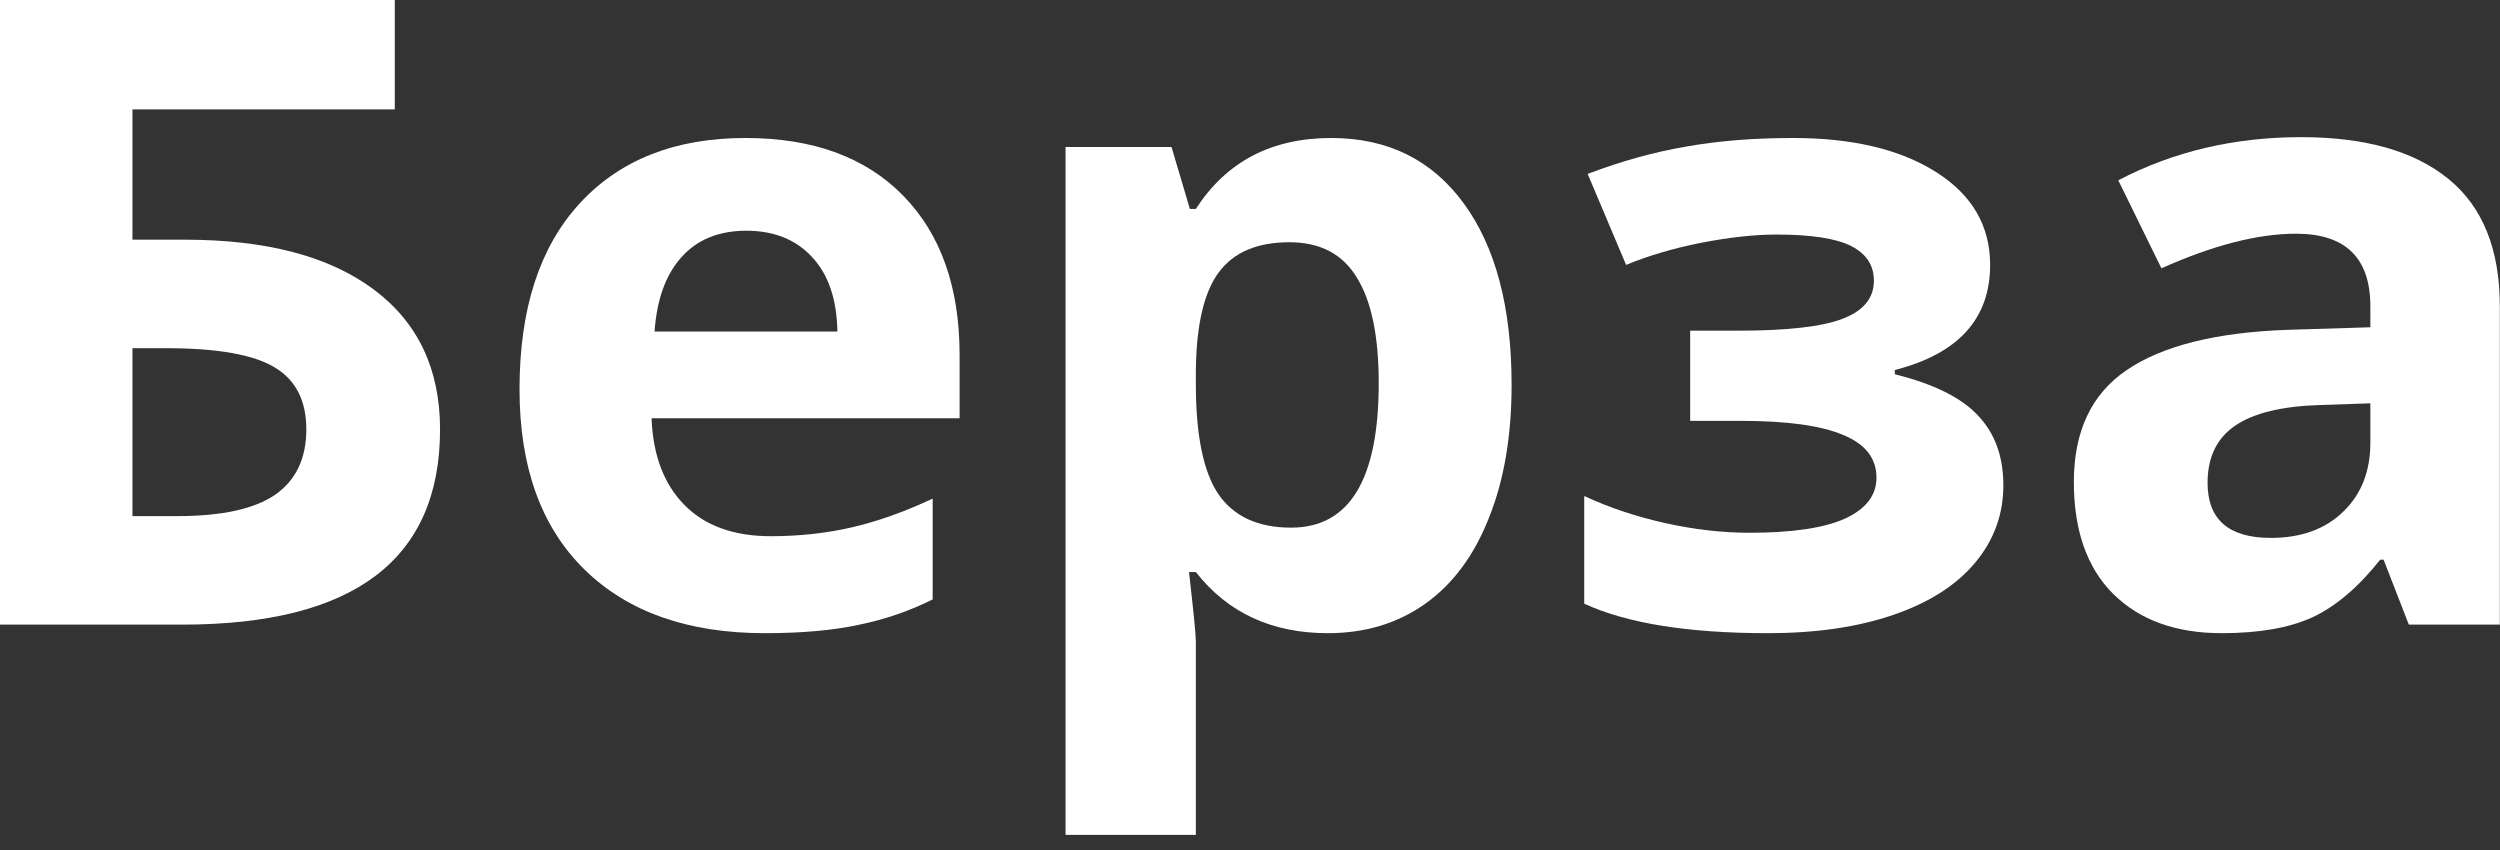
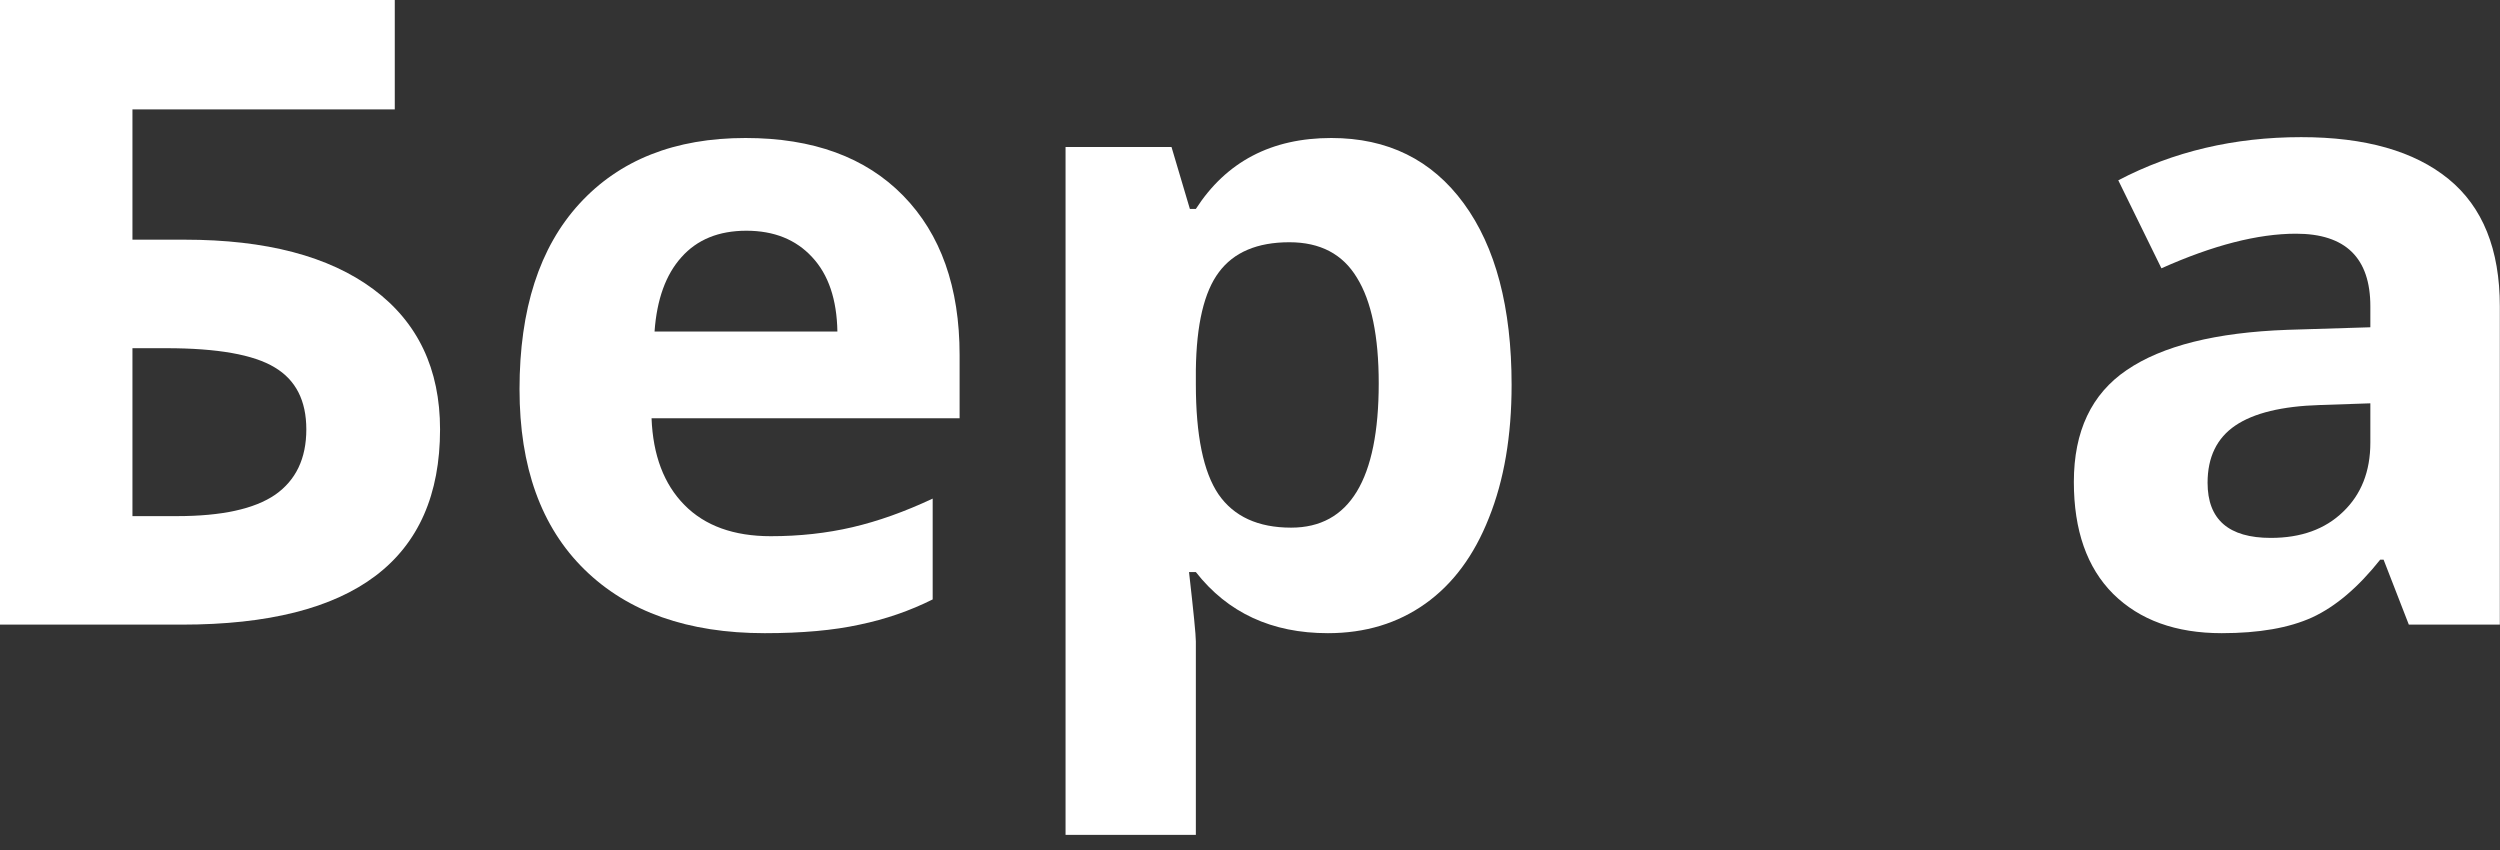
<svg xmlns="http://www.w3.org/2000/svg" width="100" height="34" viewBox="0 0 100 34" fill="none">
  <rect x="0" y="0" width="100" height="34" fill="#333333" stroke="none" />
  <path d="M5.298 9.587H7.383C10.641 9.587 13.159 10.248 14.937 11.57C16.714 12.891 17.602 14.76 17.602 17.175C17.602 22.382 14.162 24.985 7.28 24.985H0V0H15.791V4.375H5.298V9.587ZM5.298 20.645H7.075C8.864 20.645 10.174 20.36 11.006 19.79C11.838 19.209 12.253 18.337 12.253 17.175C12.253 16.025 11.832 15.199 10.989 14.697C10.146 14.185 8.699 13.928 6.648 13.928H5.298V20.645Z" fill="white" />
  <path d="M29.856 9.229C28.751 9.229 27.885 9.582 27.258 10.288C26.632 10.983 26.273 11.974 26.182 13.262H33.496C33.473 11.974 33.137 10.983 32.488 10.288C31.838 9.582 30.961 9.229 29.856 9.229ZM30.591 25.327C27.515 25.327 25.111 24.478 23.379 22.781C21.647 21.083 20.781 18.679 20.781 15.569C20.781 12.367 21.579 9.895 23.174 8.152C24.78 6.397 26.996 5.52 29.822 5.52C32.522 5.52 34.624 6.289 36.128 7.827C37.632 9.365 38.384 11.49 38.384 14.202V16.731H26.062C26.119 18.212 26.558 19.369 27.378 20.2C28.198 21.032 29.349 21.448 30.83 21.448C31.981 21.448 33.069 21.328 34.094 21.089C35.12 20.85 36.191 20.468 37.307 19.944V23.977C36.396 24.433 35.422 24.769 34.385 24.985C33.348 25.213 32.083 25.327 30.591 25.327Z" fill="white" />
  <path d="M53.115 25.327C50.871 25.327 49.111 24.512 47.834 22.883H47.561C47.743 24.478 47.834 25.401 47.834 25.652V33.394H42.622V5.879H46.86L47.595 8.357H47.834C49.053 6.466 50.859 5.52 53.252 5.52C55.508 5.52 57.274 6.392 58.55 8.135C59.826 9.878 60.464 12.299 60.464 15.398C60.464 17.437 60.162 19.209 59.558 20.713C58.966 22.217 58.117 23.362 57.012 24.148C55.907 24.934 54.608 25.327 53.115 25.327ZM51.577 9.69C50.29 9.69 49.35 10.089 48.757 10.886C48.165 11.672 47.857 12.977 47.834 14.8V15.364C47.834 17.415 48.136 18.884 48.74 19.773C49.355 20.662 50.324 21.106 51.645 21.106C53.981 21.106 55.149 19.18 55.149 15.33C55.149 13.45 54.858 12.043 54.277 11.108C53.708 10.163 52.808 9.69 51.577 9.69Z" fill="white" />
-   <path d="M69.522 13.227C71.493 13.227 72.888 13.068 73.709 12.749C74.54 12.43 74.956 11.923 74.956 11.228C74.956 10.613 74.654 10.151 74.05 9.844C73.447 9.536 72.45 9.382 71.06 9.382C70.182 9.382 69.185 9.491 68.069 9.707C66.964 9.924 65.955 10.22 65.044 10.596L63.506 6.956C64.862 6.443 66.178 6.078 67.454 5.862C68.73 5.634 70.154 5.52 71.726 5.52C74.107 5.52 76.016 5.976 77.451 6.887C78.887 7.799 79.605 9.035 79.605 10.596C79.605 12.749 78.334 14.15 75.793 14.8V14.971C77.354 15.358 78.465 15.911 79.126 16.628C79.798 17.335 80.134 18.263 80.134 19.414C80.134 20.576 79.758 21.607 79.006 22.507C78.254 23.407 77.166 24.102 75.742 24.592C74.318 25.082 72.643 25.327 70.718 25.327C67.528 25.327 65.078 24.934 63.369 24.148V19.841C64.349 20.297 65.42 20.656 66.582 20.918C67.755 21.18 68.889 21.311 69.983 21.311C71.68 21.311 72.951 21.123 73.794 20.747C74.637 20.36 75.059 19.813 75.059 19.106C75.059 18.332 74.614 17.762 73.726 17.398C72.837 17.021 71.47 16.834 69.624 16.834H67.607V13.227H69.522Z" fill="white" />
  <path d="M96.353 24.985L95.344 22.388H95.207C94.33 23.493 93.424 24.262 92.49 24.695C91.567 25.116 90.36 25.327 88.867 25.327C87.033 25.327 85.586 24.803 84.526 23.755C83.478 22.707 82.954 21.214 82.954 19.277C82.954 17.249 83.66 15.757 85.073 14.8C86.497 13.831 88.639 13.296 91.499 13.193L94.814 13.091V12.253C94.814 10.317 93.823 9.348 91.841 9.348C90.314 9.348 88.52 9.81 86.457 10.732L84.731 7.212C86.93 6.061 89.368 5.486 92.046 5.486C94.609 5.486 96.575 6.044 97.942 7.161C99.309 8.277 99.993 9.975 99.993 12.253V24.985H96.353ZM94.814 16.133L92.798 16.201C91.283 16.247 90.155 16.52 89.414 17.021C88.674 17.523 88.303 18.286 88.303 19.311C88.303 20.781 89.146 21.516 90.832 21.516C92.04 21.516 93.003 21.169 93.721 20.474C94.45 19.779 94.814 18.856 94.814 17.705V16.133Z" fill="white" />
</svg>